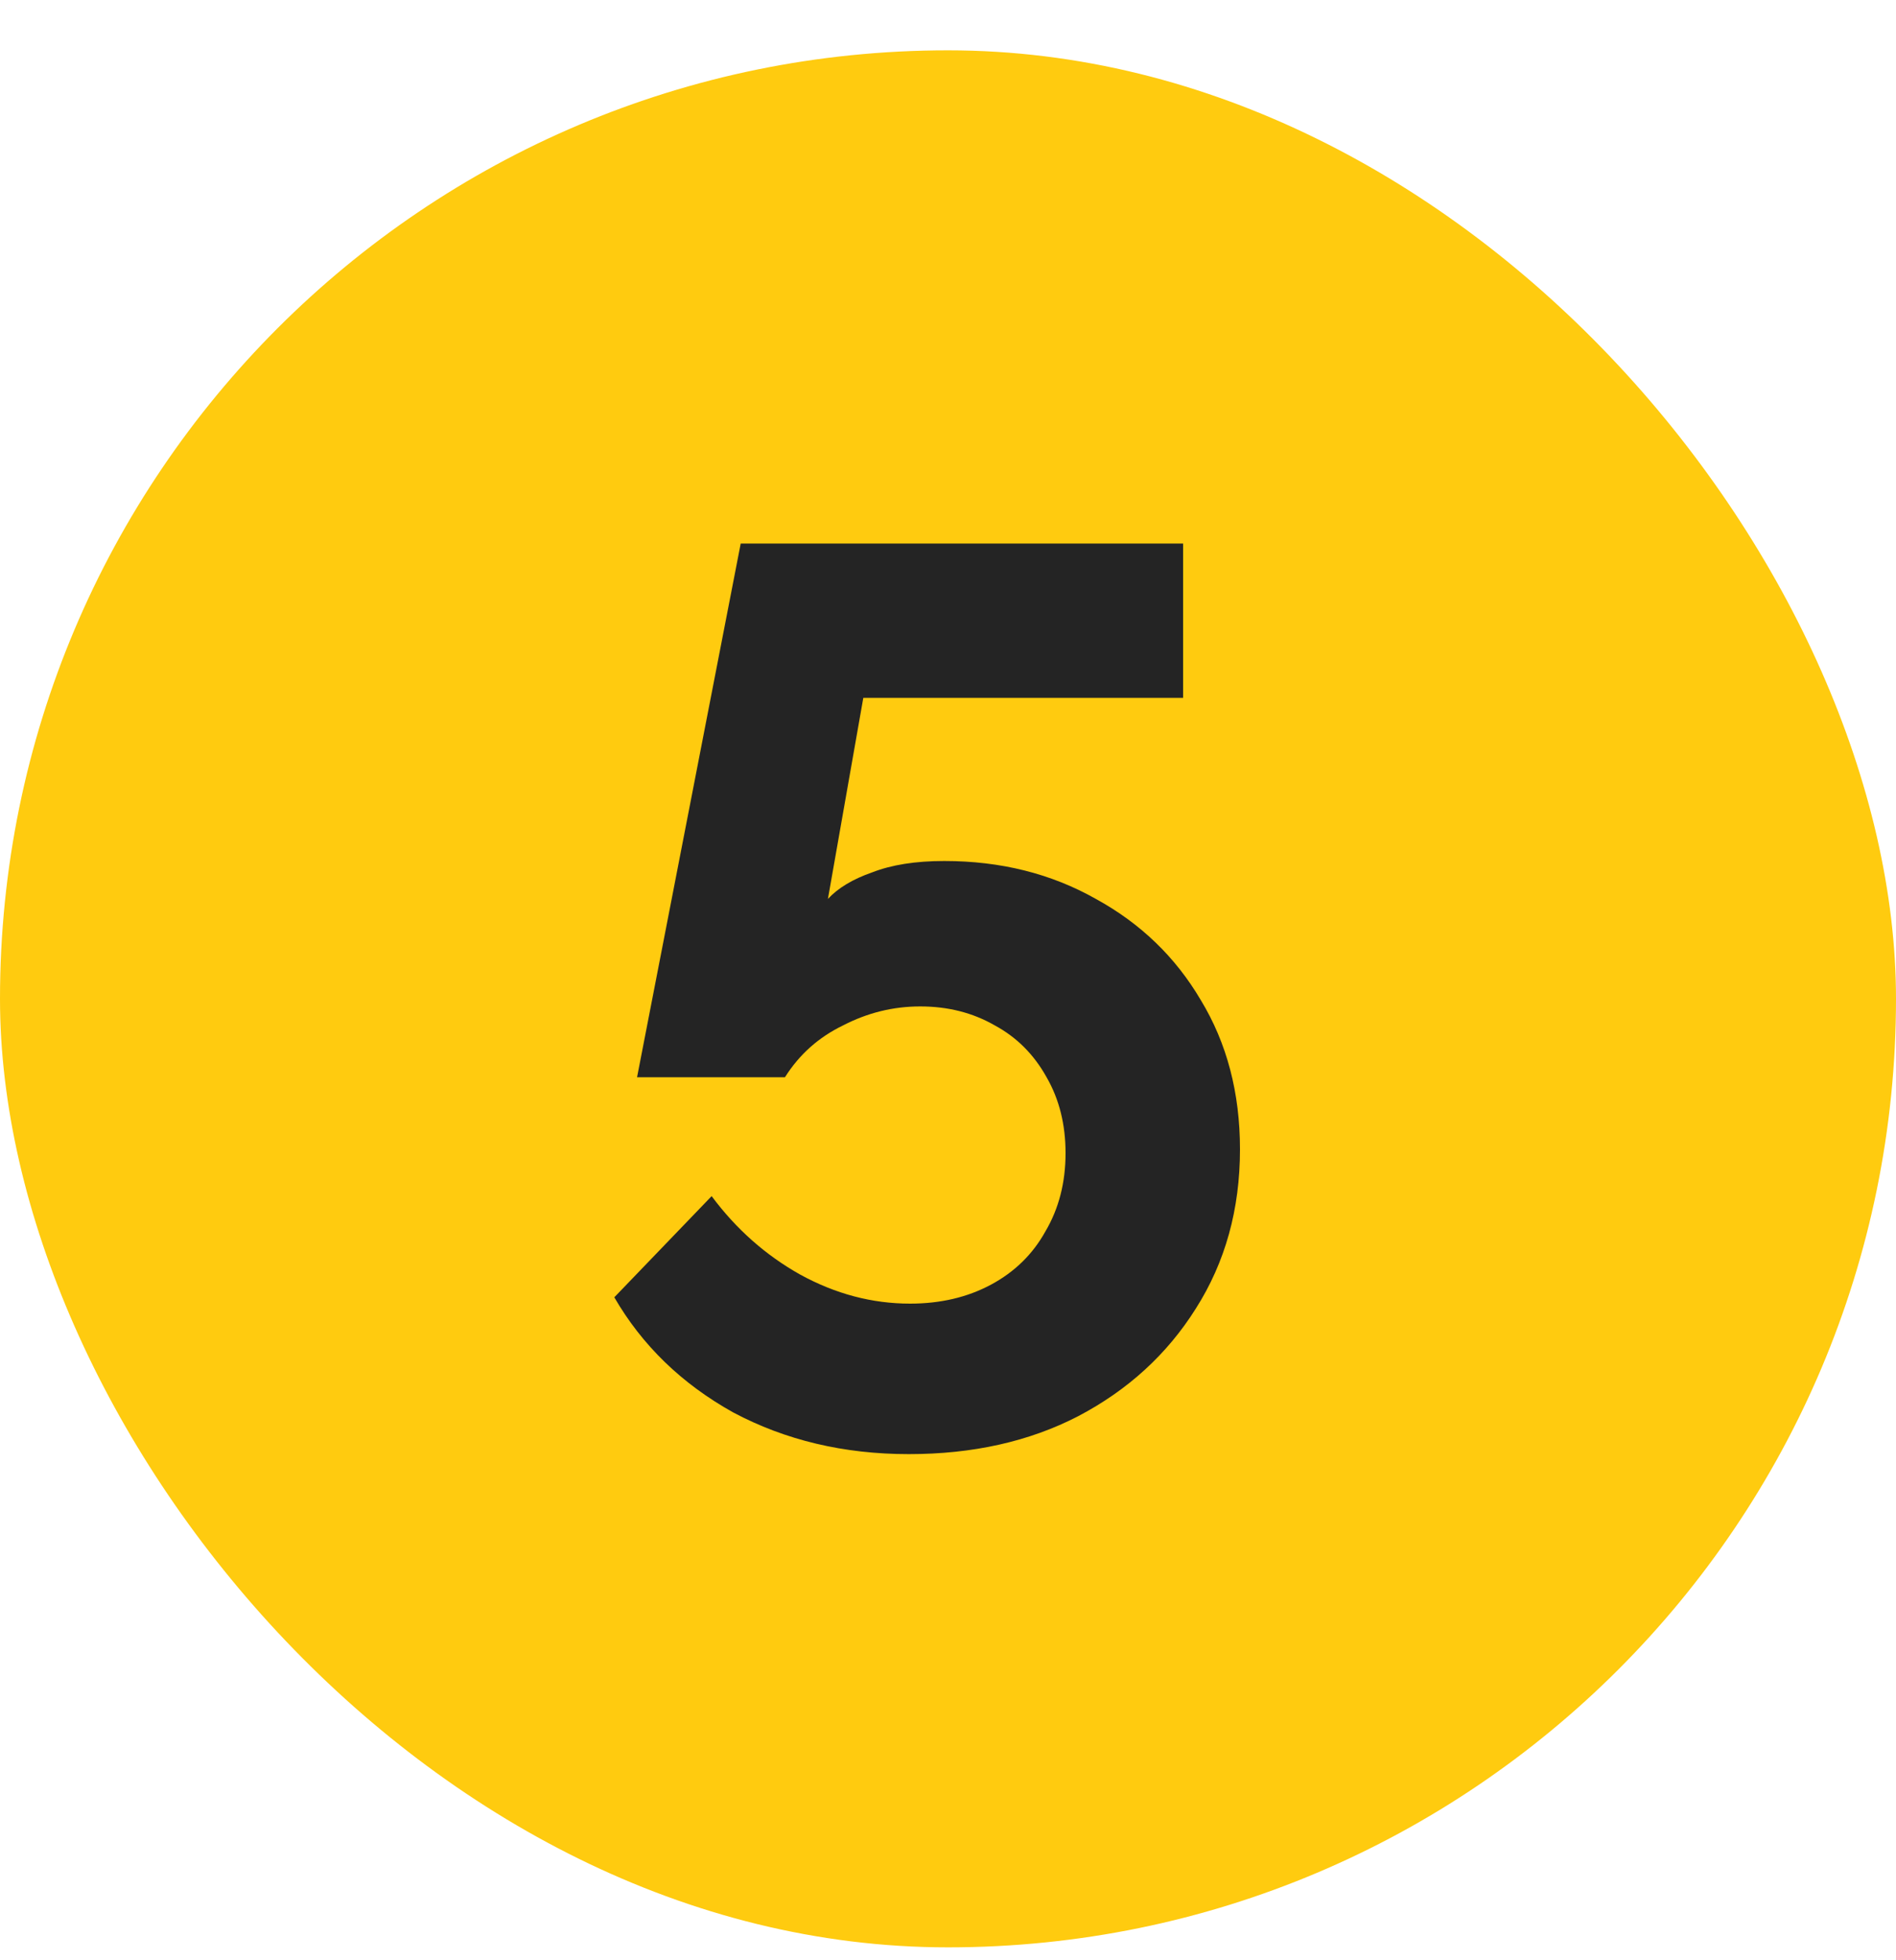
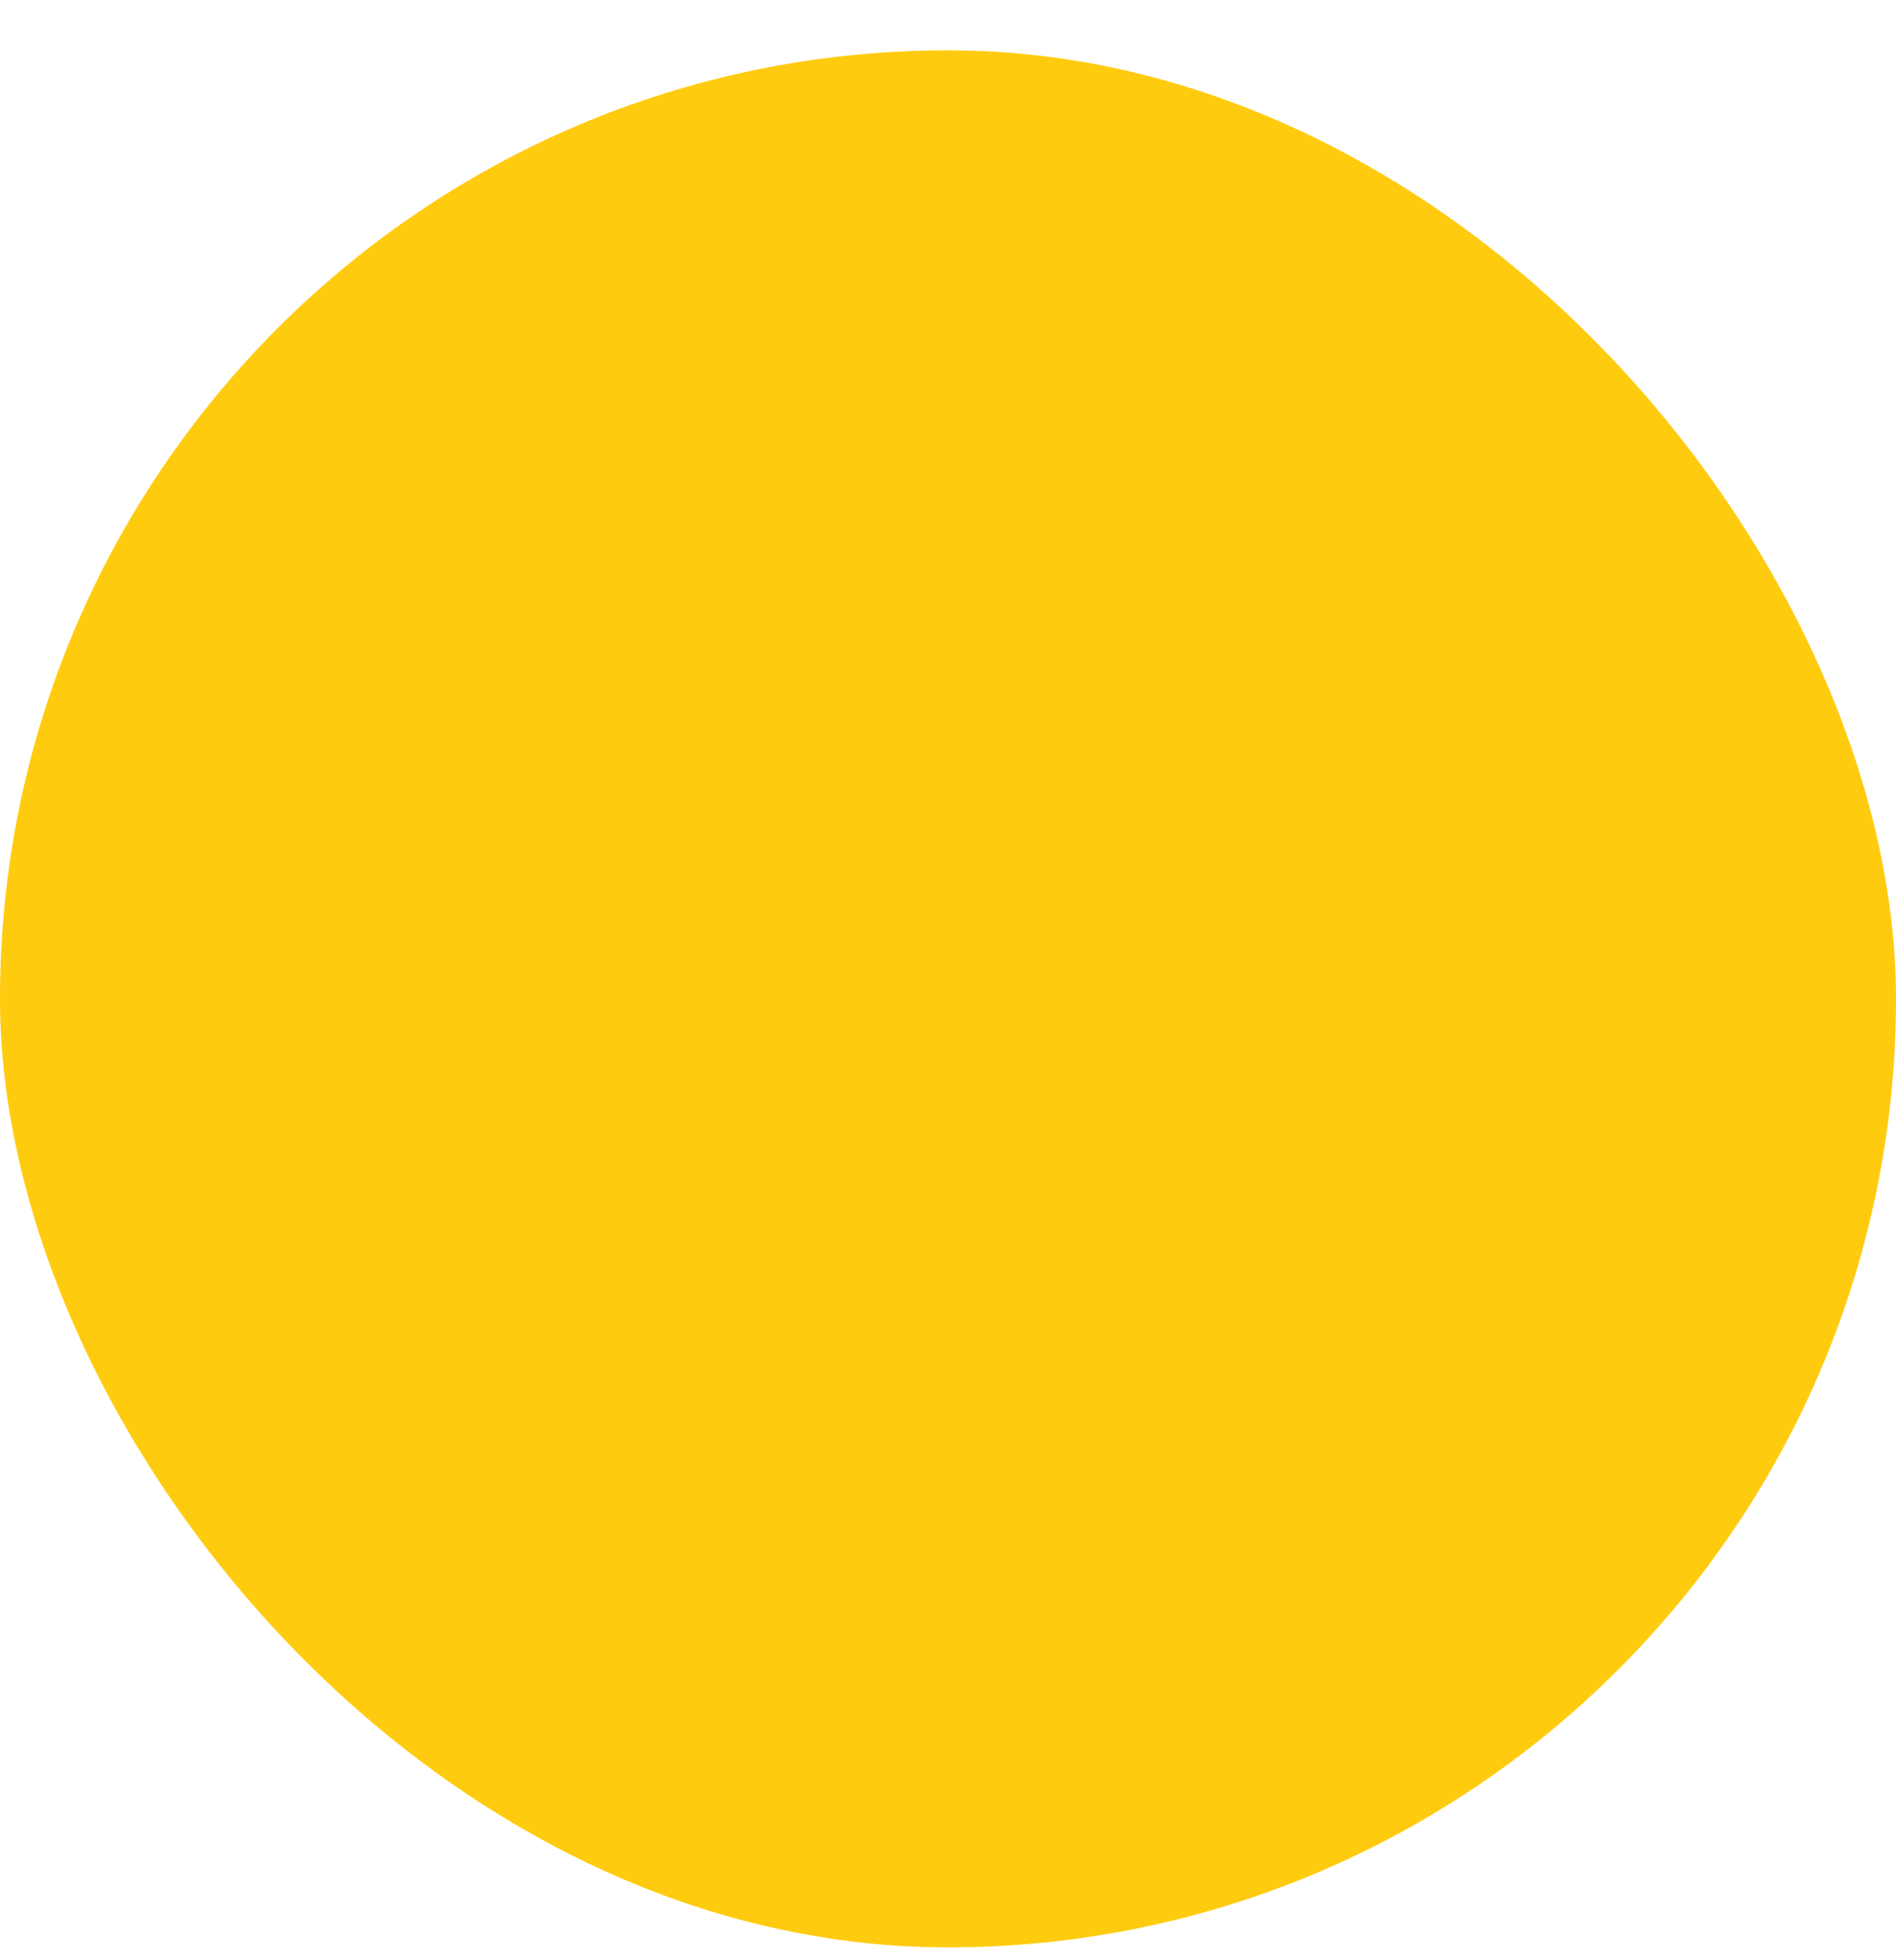
<svg xmlns="http://www.w3.org/2000/svg" width="30" height="31" viewBox="0 0 30 31" fill="none">
  <rect y="0.796" width="30" height="30" rx="15" fill="#FFCB0F" />
-   <path d="M14.38 22.996C13.353 22.996 12.427 22.776 11.6 22.336C10.787 21.883 10.16 21.276 9.72 20.516L11.26 18.916C11.647 19.436 12.113 19.849 12.66 20.156C13.22 20.463 13.8 20.616 14.4 20.616C14.88 20.616 15.307 20.516 15.68 20.316C16.053 20.116 16.34 19.836 16.54 19.476C16.753 19.116 16.86 18.703 16.86 18.236C16.86 17.783 16.76 17.383 16.56 17.036C16.36 16.676 16.087 16.403 15.74 16.216C15.393 16.016 15 15.916 14.56 15.916C14.133 15.916 13.727 16.016 13.34 16.216C12.953 16.403 12.647 16.676 12.42 17.036H10.08L11.72 8.596H18.72V11.036H13.66L13.1 14.216C13.26 14.043 13.493 13.903 13.8 13.796C14.107 13.676 14.487 13.616 14.94 13.616C15.833 13.616 16.633 13.816 17.34 14.216C18.047 14.603 18.6 15.136 19 15.816C19.413 16.496 19.62 17.283 19.62 18.176C19.62 19.123 19.387 19.963 18.92 20.696C18.467 21.416 17.847 21.983 17.06 22.396C16.287 22.796 15.393 22.996 14.38 22.996Z" fill="#242424" />
</svg>